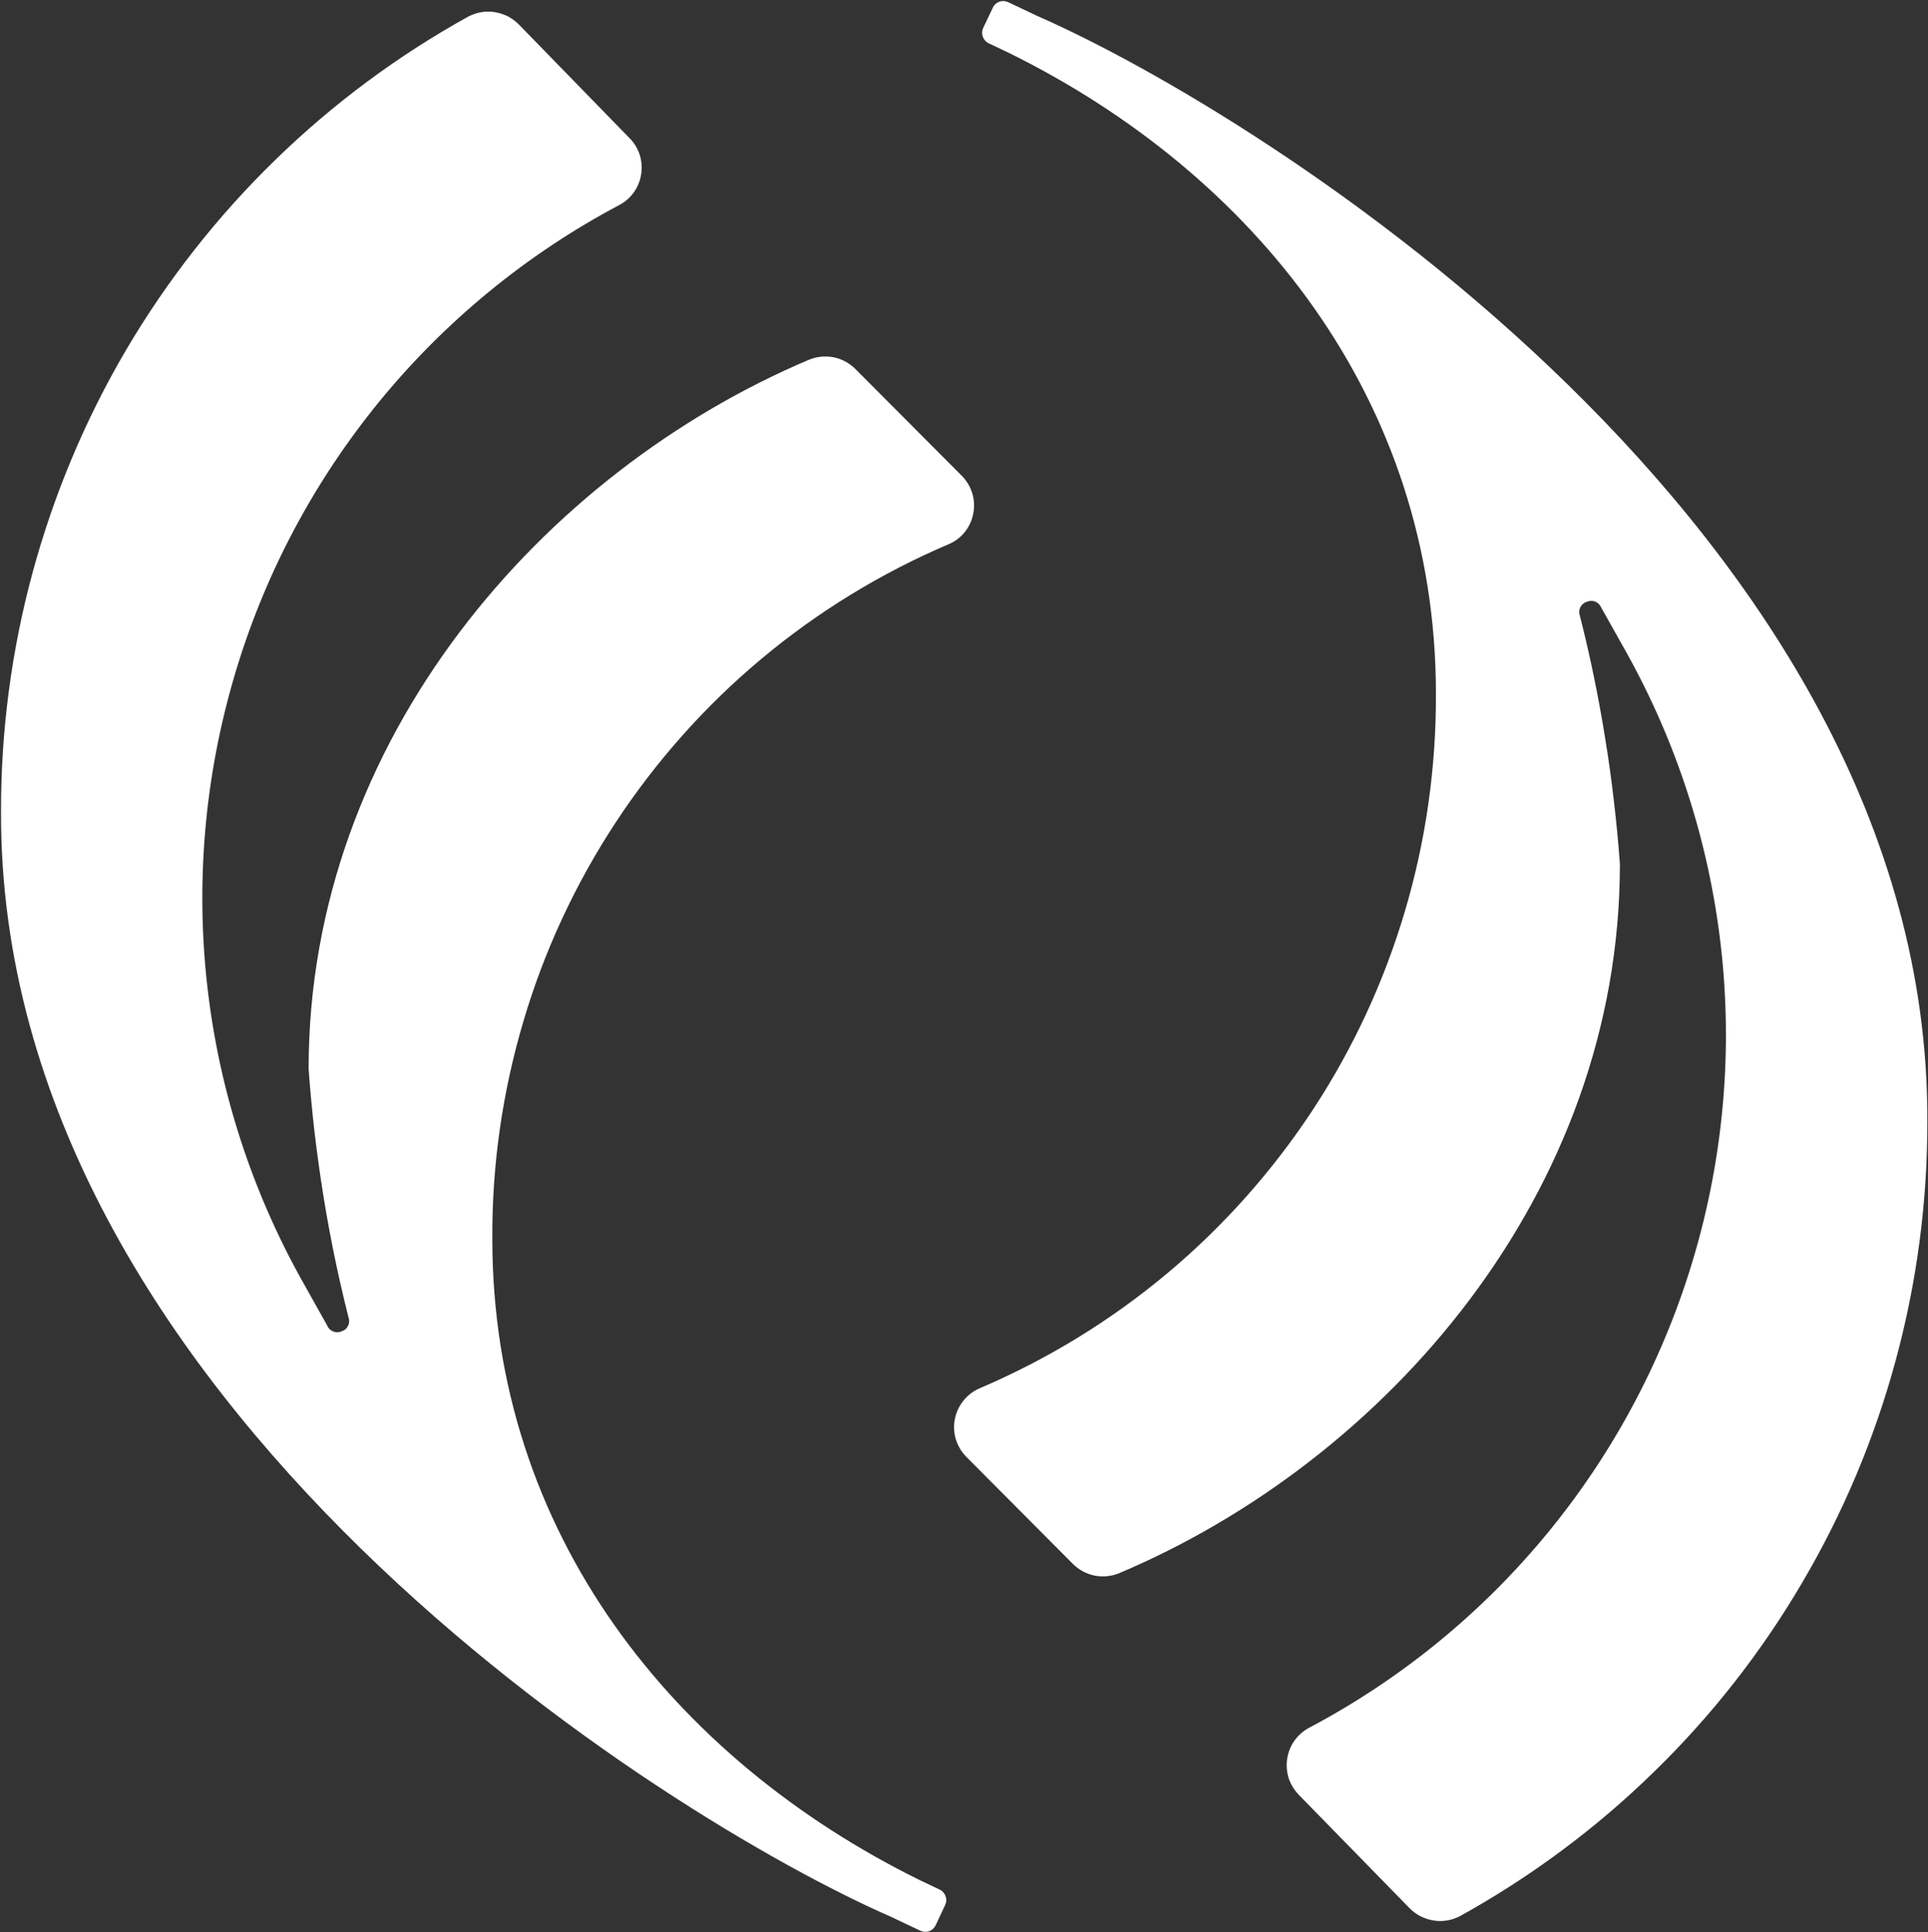
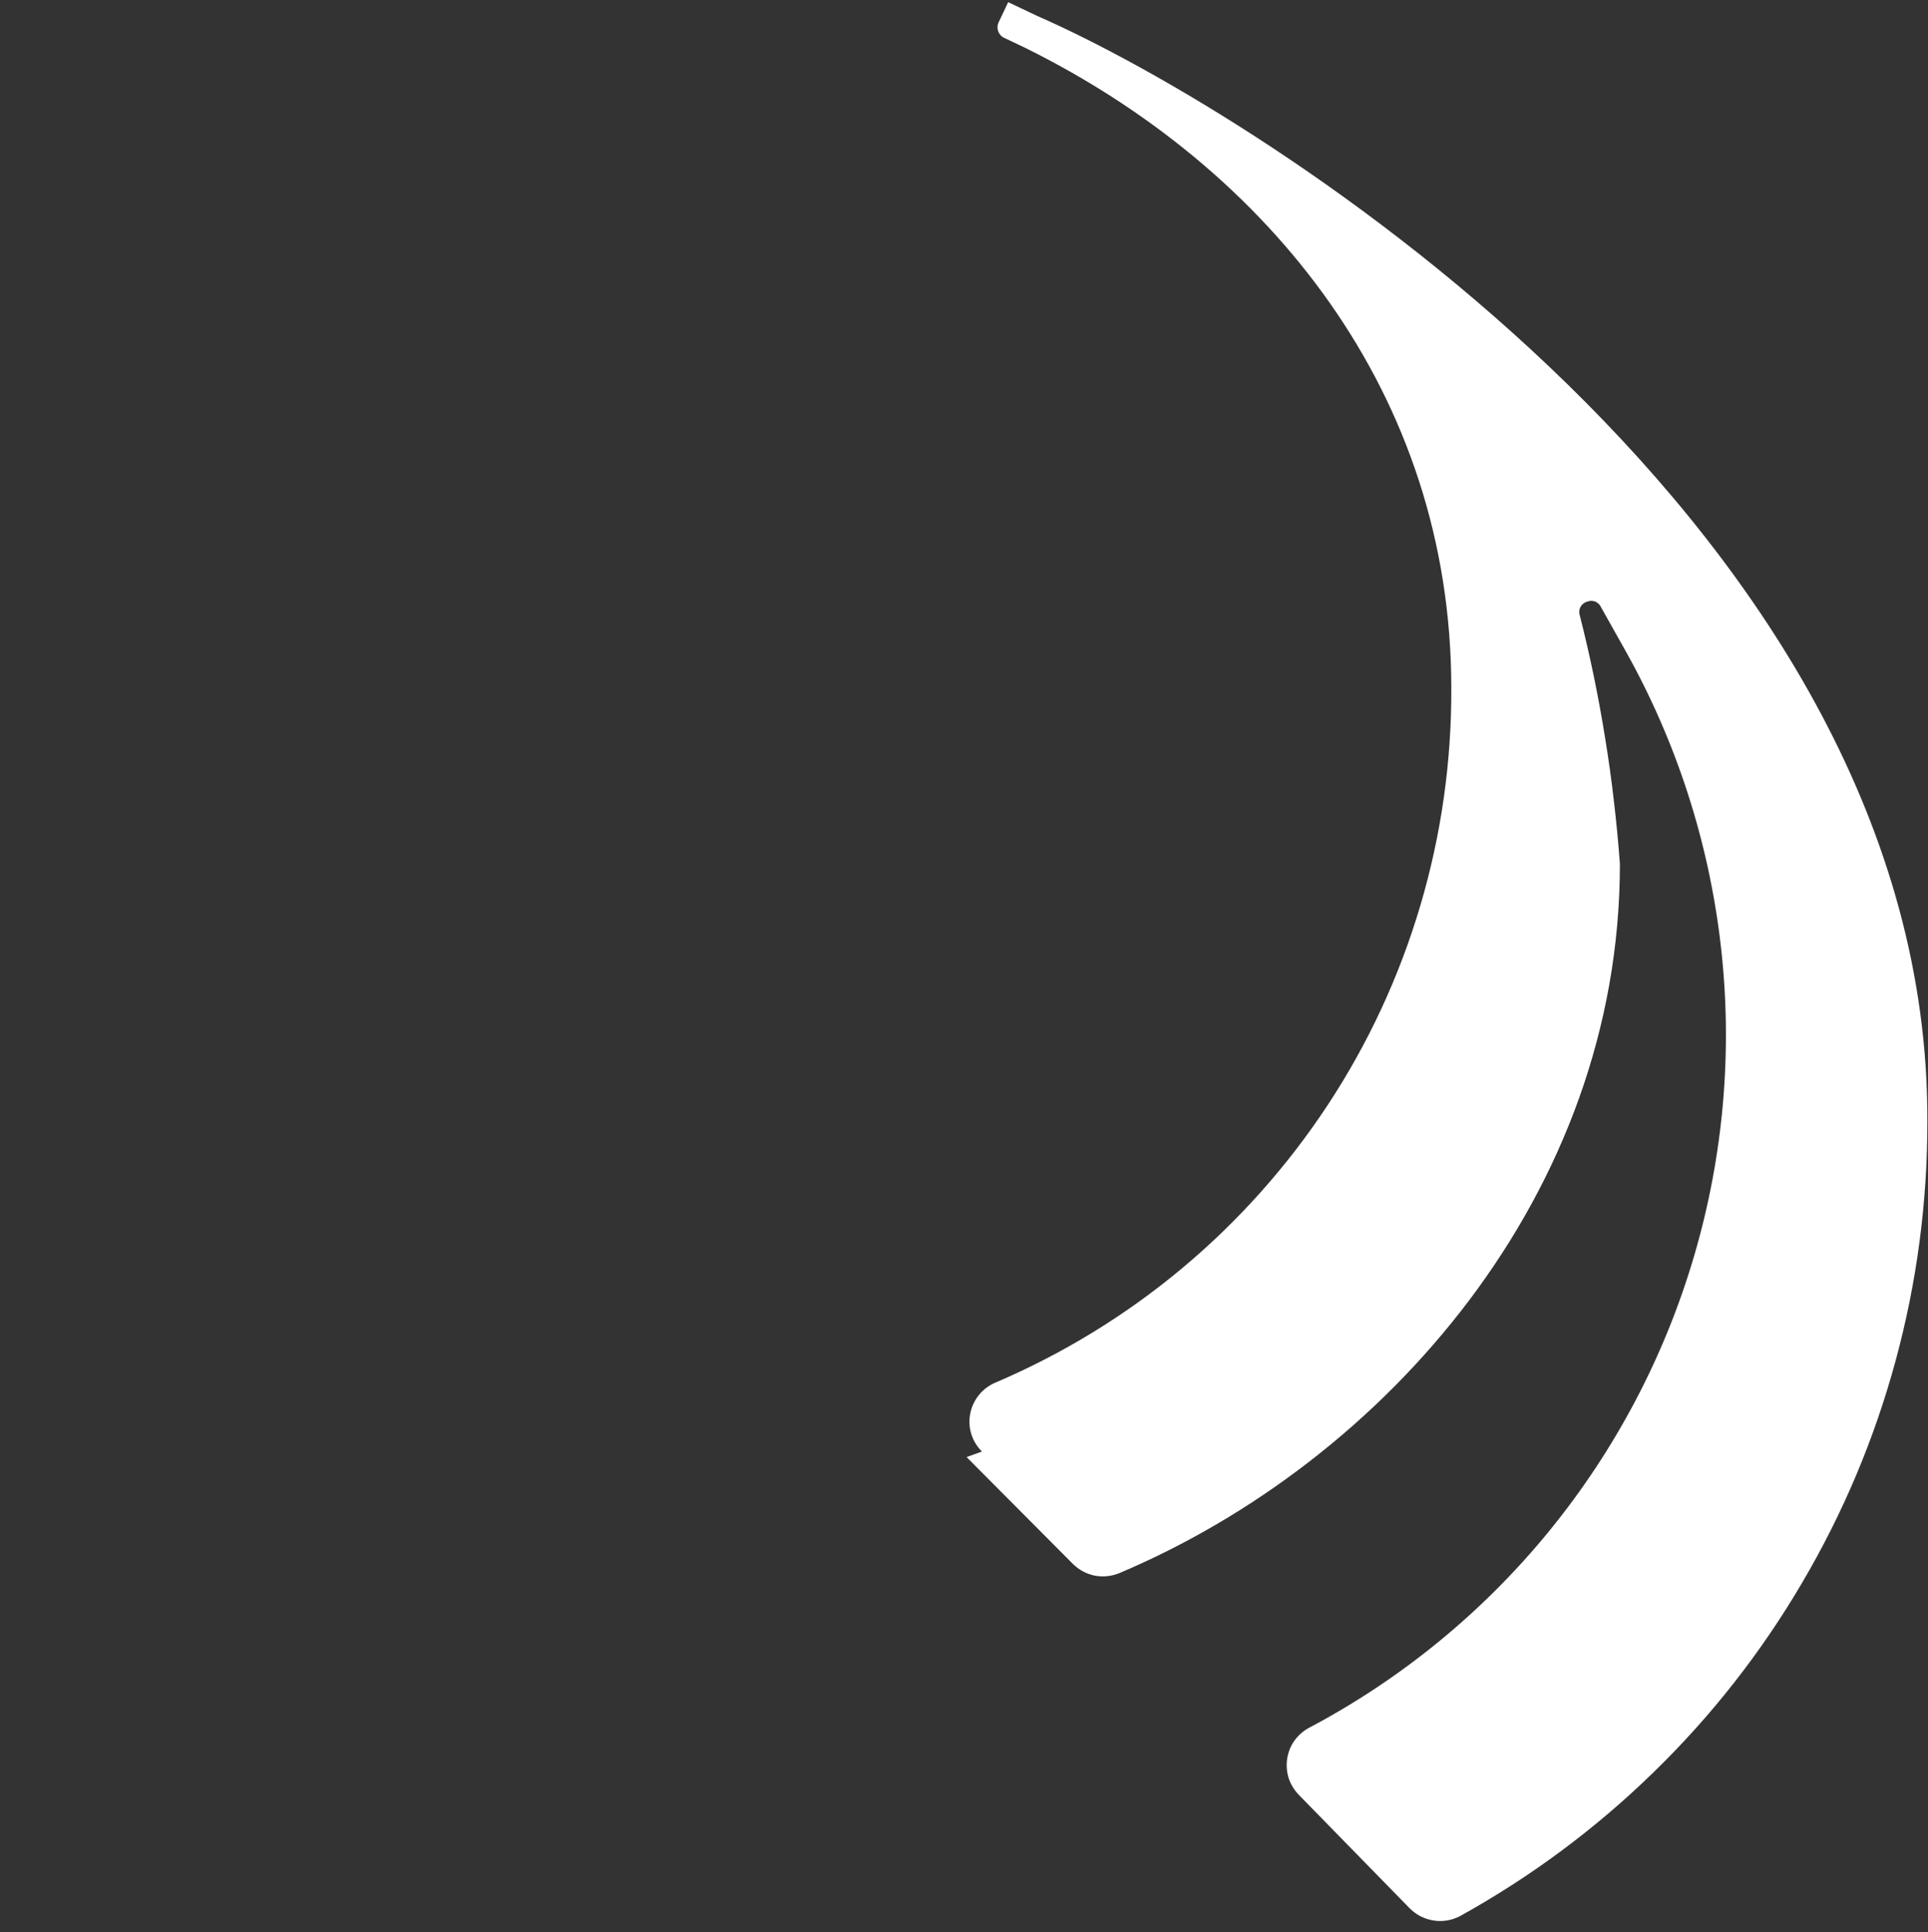
<svg xmlns="http://www.w3.org/2000/svg" version="1.2" viewBox="0 0 1505 1508" width="1505" height="1508">
  <rect x="0" y="0" width="1505" height="1508" fill="#333333" stroke="none" />
  <title>tce-energy-en-svg</title>
  <style>
		.s0 { fill: #ffffff } 
	</style>
  <g id="Logo_-_EN_-_TCE_Blue">
    <g id="Group_356">
-       <path id="Path_365" class="s0" d="m754.5 1137.3l82.8 83.2c2.3 2.3 4.9 4.3 7.8 5.9 2.9 1.6 6 2.7 9.2 3.4 3.2 0.6 6.5 0.8 9.7 0.5 3.3-0.3 6.5-1.1 9.5-2.3 207.7-87.7 391-296.1 391-553.6q-1.8-24.7-4.7-49.2-2.8-24.5-6.8-48.9-3.9-24.4-8.9-48.6-5-24.2-11.1-48.1-0.3-1.4-0.2-2.8 0.2-1.5 0.8-2.8 0.6-1.3 1.7-2.3 1-1 2.3-1.6l1.4-0.5c1-0.4 2.1-0.6 3.2-0.6 1.1 0 2.2 0.2 3.2 0.6 1 0.5 1.9 1.1 2.7 1.9 0.8 0.8 1.4 1.7 1.8 2.7l18.7 33.3c40 71.2 65.4 149.7 74.7 230.9 9.3 81.1 2.2 163.3-20.8 241.7-23 78.4-61.4 151.4-113 214.7-51.6 63.3-115.4 115.6-187.6 153.8-4.5 2.4-8.4 5.8-11.4 10-3 4.1-4.9 9-5.7 14-0.8 5.1-0.4 10.3 1.1 15.2 1.6 4.9 4.3 9.3 7.8 13l86.5 88.5c2.5 2.6 5.4 4.7 8.6 6.4 3.2 1.6 6.6 2.8 10.1 3.3 3.5 0.6 7.1 0.6 10.7 0 3.5-0.6 6.9-1.7 10.1-3.4 55.1-30.5 105.9-68.2 151-112.2 45.2-43.9 84.2-93.7 116.1-148.1 32-54.3 56.5-112.6 73-173.5 16.5-60.8 24.8-123.6 24.7-186.6 1.8-460.3-519-785.9-694.7-862.7l-22.8-10.8c-1.1-0.5-2.3-0.8-3.4-0.9-1.2 0-2.4 0.1-3.5 0.5-1.1 0.4-2.1 1-3 1.8-0.9 0.8-1.6 1.8-2.1 2.9l-7.5 15.8c-0.5 1.1-0.8 2.2-0.8 3.4-0.1 1.2 0.1 2.4 0.5 3.5 0.4 1.1 1 2.1 1.8 3 0.8 0.9 1.7 1.6 2.8 2.1l16.2 7.7c190.3 94 332.9 269.8 332.9 500.2 0.2 57.4-7.9 114.5-24.2 169.5-16.3 55-40.5 107.3-72 155.2-31.5 47.9-69.9 91-113.8 127.7-44 36.8-93.2 66.9-145.9 89.4-5 2.1-9.4 5.4-12.8 9.6-3.4 4.2-5.8 9.2-6.8 14.5-1.1 5.3-0.8 10.8 0.8 16 1.6 5.2 4.5 9.9 8.3 13.7z" />
-       <path id="Path_366" class="s0" d="m750.8 371.4l-82.9-83.2c-2.3-2.3-4.9-4.3-7.8-5.9-2.9-1.6-5.9-2.7-9.2-3.4-3.2-0.6-6.4-0.8-9.7-0.5-3.3 0.3-6.5 1.1-9.5 2.3-207.6 87.7-390.8 296.1-390.8 553.6q1.8 24.7 4.6 49.2 2.9 24.6 6.8 49 3.9 24.4 8.9 48.6 5 24.2 11.1 48.2 0.4 1.4 0.2 2.8-0.1 1.4-0.8 2.7-0.6 1.3-1.6 2.4-1.1 1-2.4 1.5l-1.3 0.6c-1.1 0.4-2.2 0.6-3.3 0.6-1.1 0-2.2-0.3-3.2-0.7-1-0.4-1.9-1-2.7-1.8-0.8-0.8-1.4-1.7-1.8-2.8l-18.6-33.2c-40.1-71.2-65.6-149.7-74.9-230.9-9.3-81.2-2.2-163.4 20.8-241.9 22.9-78.4 61.4-151.4 113-214.7 51.7-63.3 115.5-115.6 187.6-153.8 4.6-2.4 8.5-5.8 11.5-10 3-4.2 4.9-9 5.7-14.1 0.8-5 0.4-10.2-1.1-15.1-1.6-4.9-4.3-9.4-7.9-13l-86.4-88.7c-2.5-2.5-5.4-4.7-8.6-6.4-3.2-1.6-6.6-2.7-10.1-3.3-3.6-0.6-7.2-0.6-10.7 0-3.5 0.6-6.9 1.8-10.1 3.4-55.1 30.5-105.9 68.2-151 112.2-45.2 44-84.2 93.8-116.2 148.1-31.9 54.3-56.4 112.7-72.9 173.5-16.5 60.8-24.8 123.6-24.7 186.6-1.7 460.6 519 786.1 694.8 862.9l22.8 10.8c1.1 0.5 2.2 0.8 3.4 0.9 1.2 0 2.3-0.1 3.5-0.5 1.1-0.4 2.1-1 3-1.8 0.8-0.8 1.5-1.8 2.1-2.9l7.4-15.8c0.5-1.1 0.8-2.2 0.9-3.4 0-1.2-0.2-2.4-0.6-3.5-0.4-1.1-1-2.1-1.8-3-0.8-0.9-1.7-1.6-2.8-2.1l-16.2-7.7c-190.3-94-333-269.8-333-500.3-0.3-57.4 7.9-114.5 24.2-169.5 16.2-55 40.5-107.3 72-155.3 31.5-47.9 69.8-91 113.8-127.8 44-36.8 93.2-66.9 145.9-89.4 5-2 9.4-5.3 12.8-9.5 3.4-4.2 5.7-9.1 6.7-14.4 1.1-5.3 0.8-10.8-0.7-15.9-1.6-5.2-4.4-9.9-8.2-13.7z" />
+       <path id="Path_365" class="s0" d="m754.5 1137.3l82.8 83.2c2.3 2.3 4.9 4.3 7.8 5.9 2.9 1.6 6 2.7 9.2 3.4 3.2 0.6 6.5 0.8 9.7 0.5 3.3-0.3 6.5-1.1 9.5-2.3 207.7-87.7 391-296.1 391-553.6q-1.8-24.7-4.7-49.2-2.8-24.5-6.8-48.9-3.9-24.4-8.9-48.6-5-24.2-11.1-48.1-0.3-1.4-0.2-2.8 0.2-1.5 0.8-2.8 0.6-1.3 1.7-2.3 1-1 2.3-1.6l1.4-0.5c1-0.4 2.1-0.6 3.2-0.6 1.1 0 2.2 0.2 3.2 0.6 1 0.5 1.9 1.1 2.7 1.9 0.8 0.8 1.4 1.7 1.8 2.7l18.7 33.3c40 71.2 65.4 149.7 74.7 230.9 9.3 81.1 2.2 163.3-20.8 241.7-23 78.4-61.4 151.4-113 214.7-51.6 63.3-115.4 115.6-187.6 153.8-4.5 2.4-8.4 5.8-11.4 10-3 4.1-4.9 9-5.7 14-0.8 5.1-0.4 10.3 1.1 15.2 1.6 4.9 4.3 9.3 7.8 13l86.5 88.5c2.5 2.6 5.4 4.7 8.6 6.4 3.2 1.6 6.6 2.8 10.1 3.3 3.5 0.6 7.1 0.6 10.7 0 3.5-0.6 6.9-1.7 10.1-3.4 55.1-30.5 105.9-68.2 151-112.2 45.2-43.9 84.2-93.7 116.1-148.1 32-54.3 56.5-112.6 73-173.5 16.5-60.8 24.8-123.6 24.7-186.6 1.8-460.3-519-785.9-694.7-862.7l-22.8-10.8l-7.5 15.8c-0.5 1.1-0.8 2.2-0.8 3.4-0.1 1.2 0.1 2.4 0.5 3.5 0.4 1.1 1 2.1 1.8 3 0.8 0.9 1.7 1.6 2.8 2.1l16.2 7.7c190.3 94 332.9 269.8 332.9 500.2 0.2 57.4-7.9 114.5-24.2 169.5-16.3 55-40.5 107.3-72 155.2-31.5 47.9-69.9 91-113.8 127.7-44 36.8-93.2 66.9-145.9 89.4-5 2.1-9.4 5.4-12.8 9.6-3.4 4.2-5.8 9.2-6.8 14.5-1.1 5.3-0.8 10.8 0.8 16 1.6 5.2 4.5 9.9 8.3 13.7z" />
    </g>
  </g>
</svg>